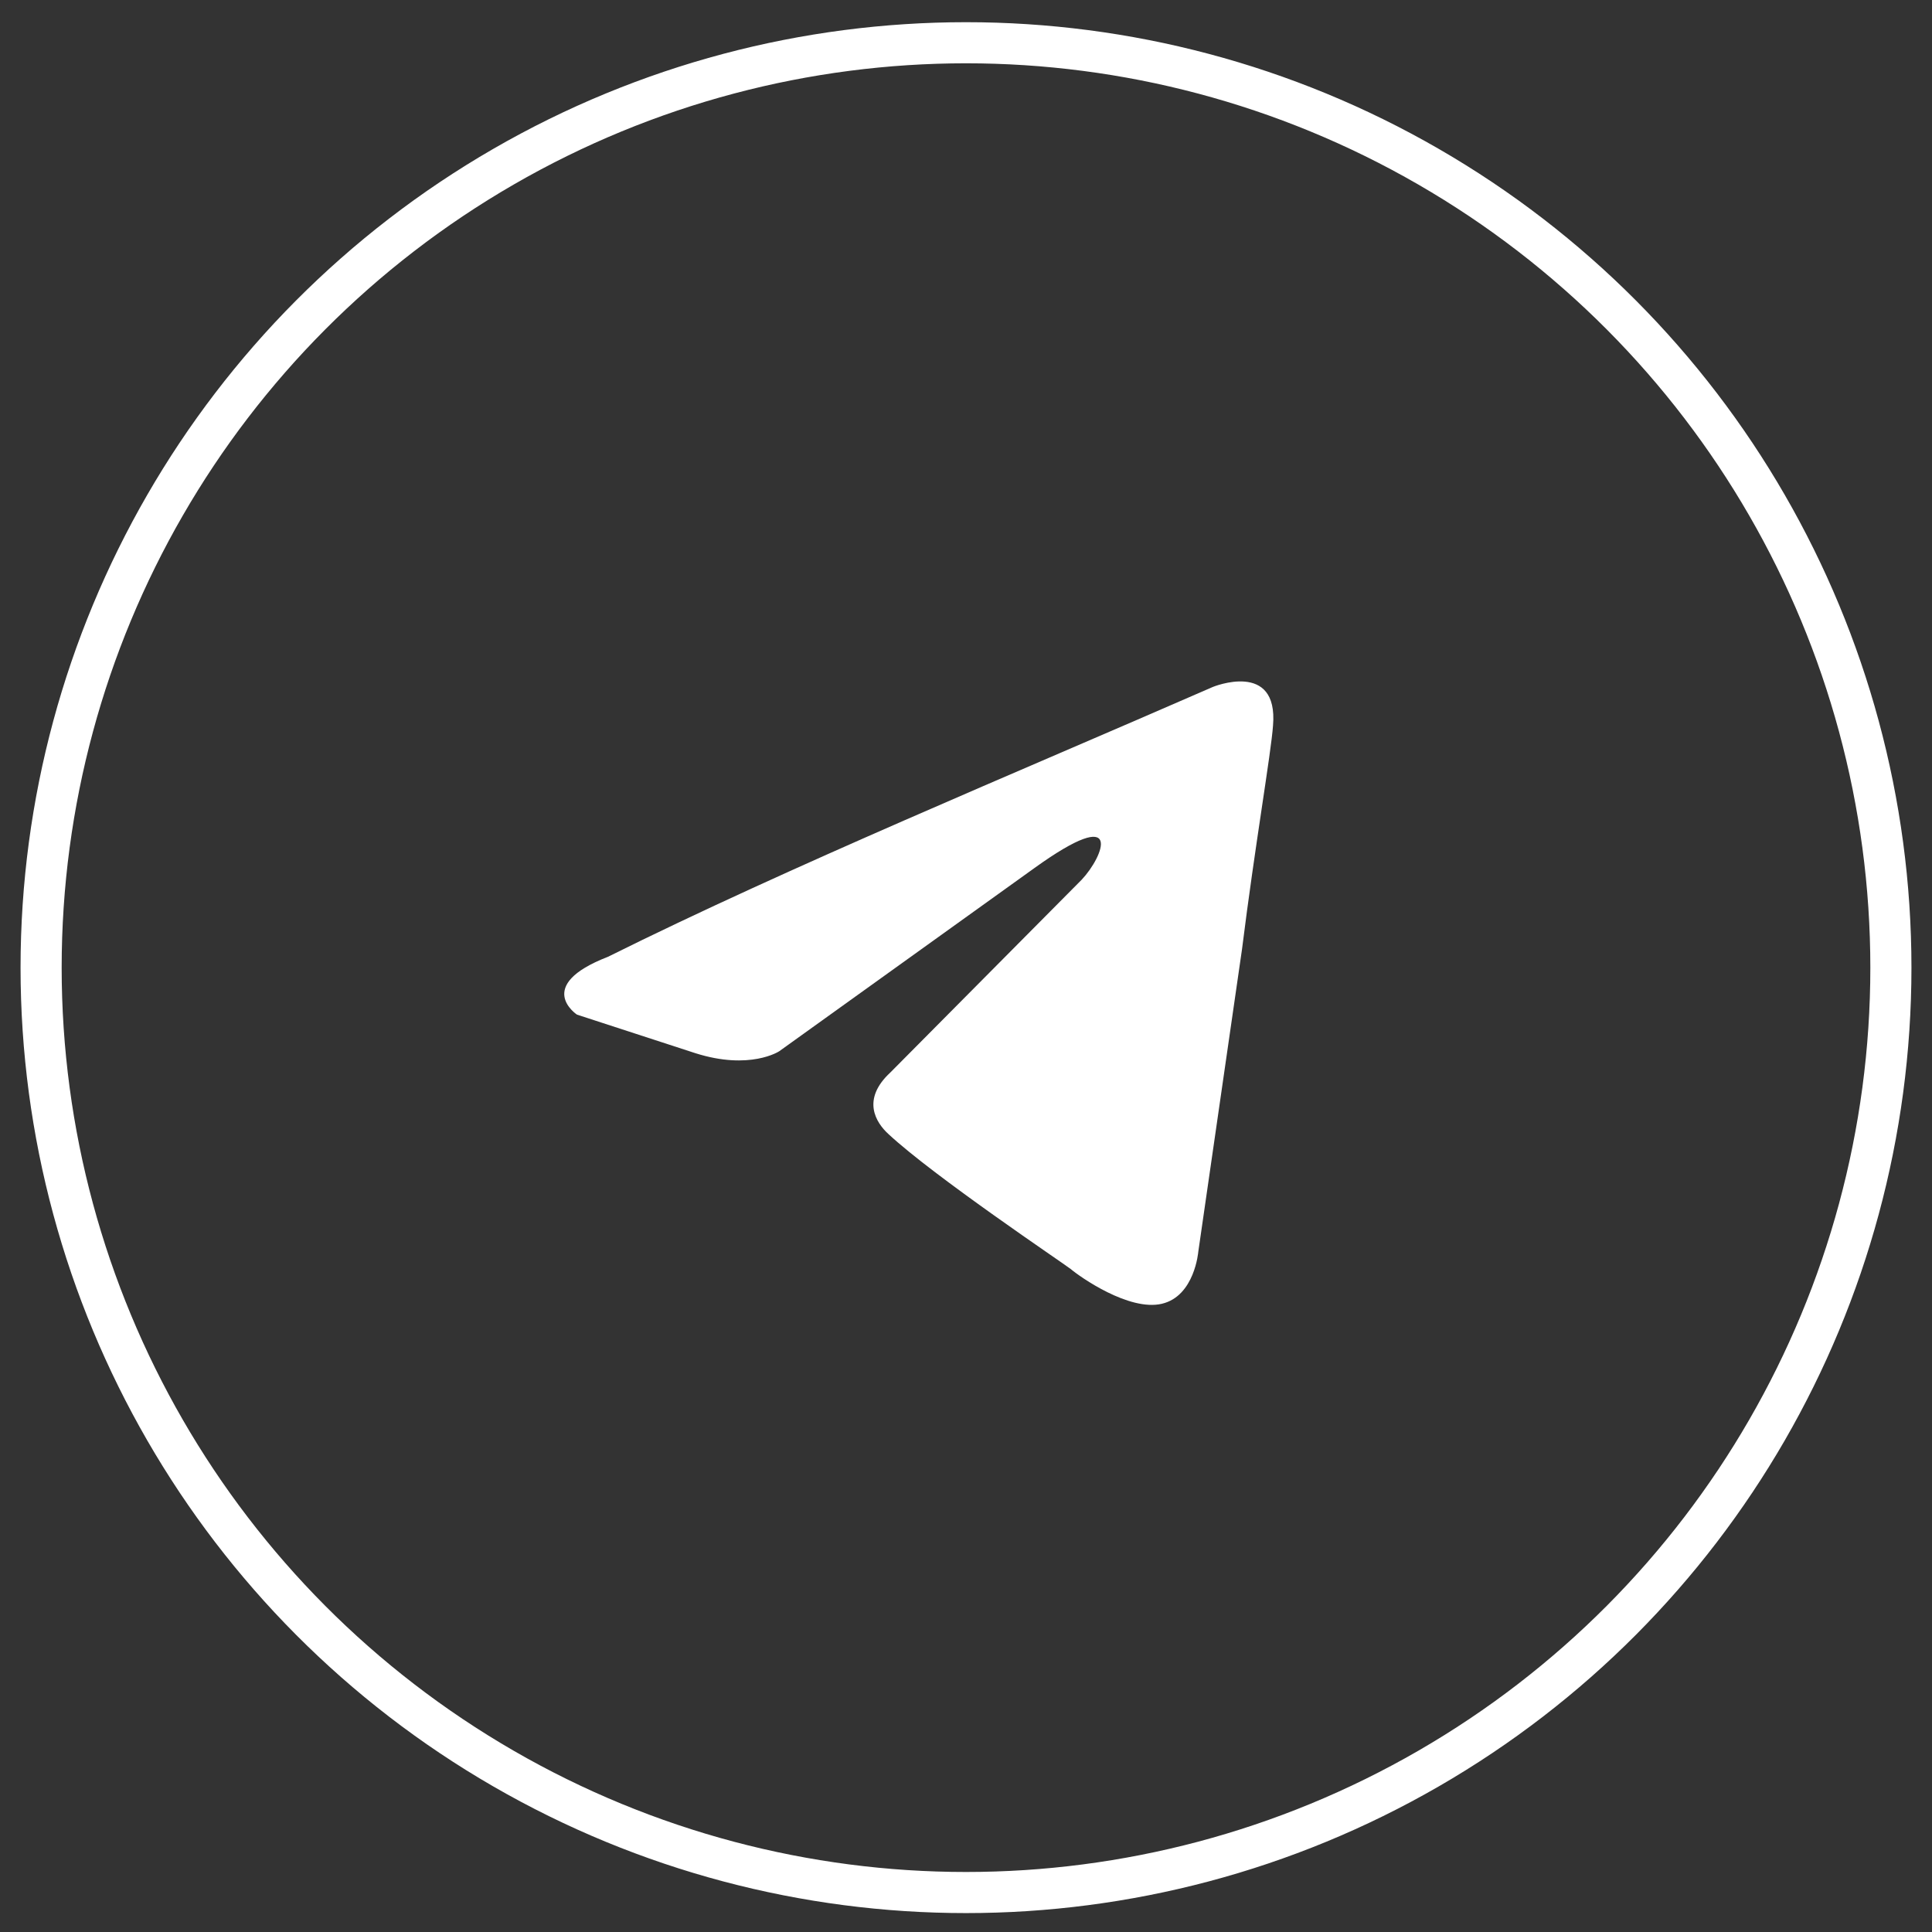
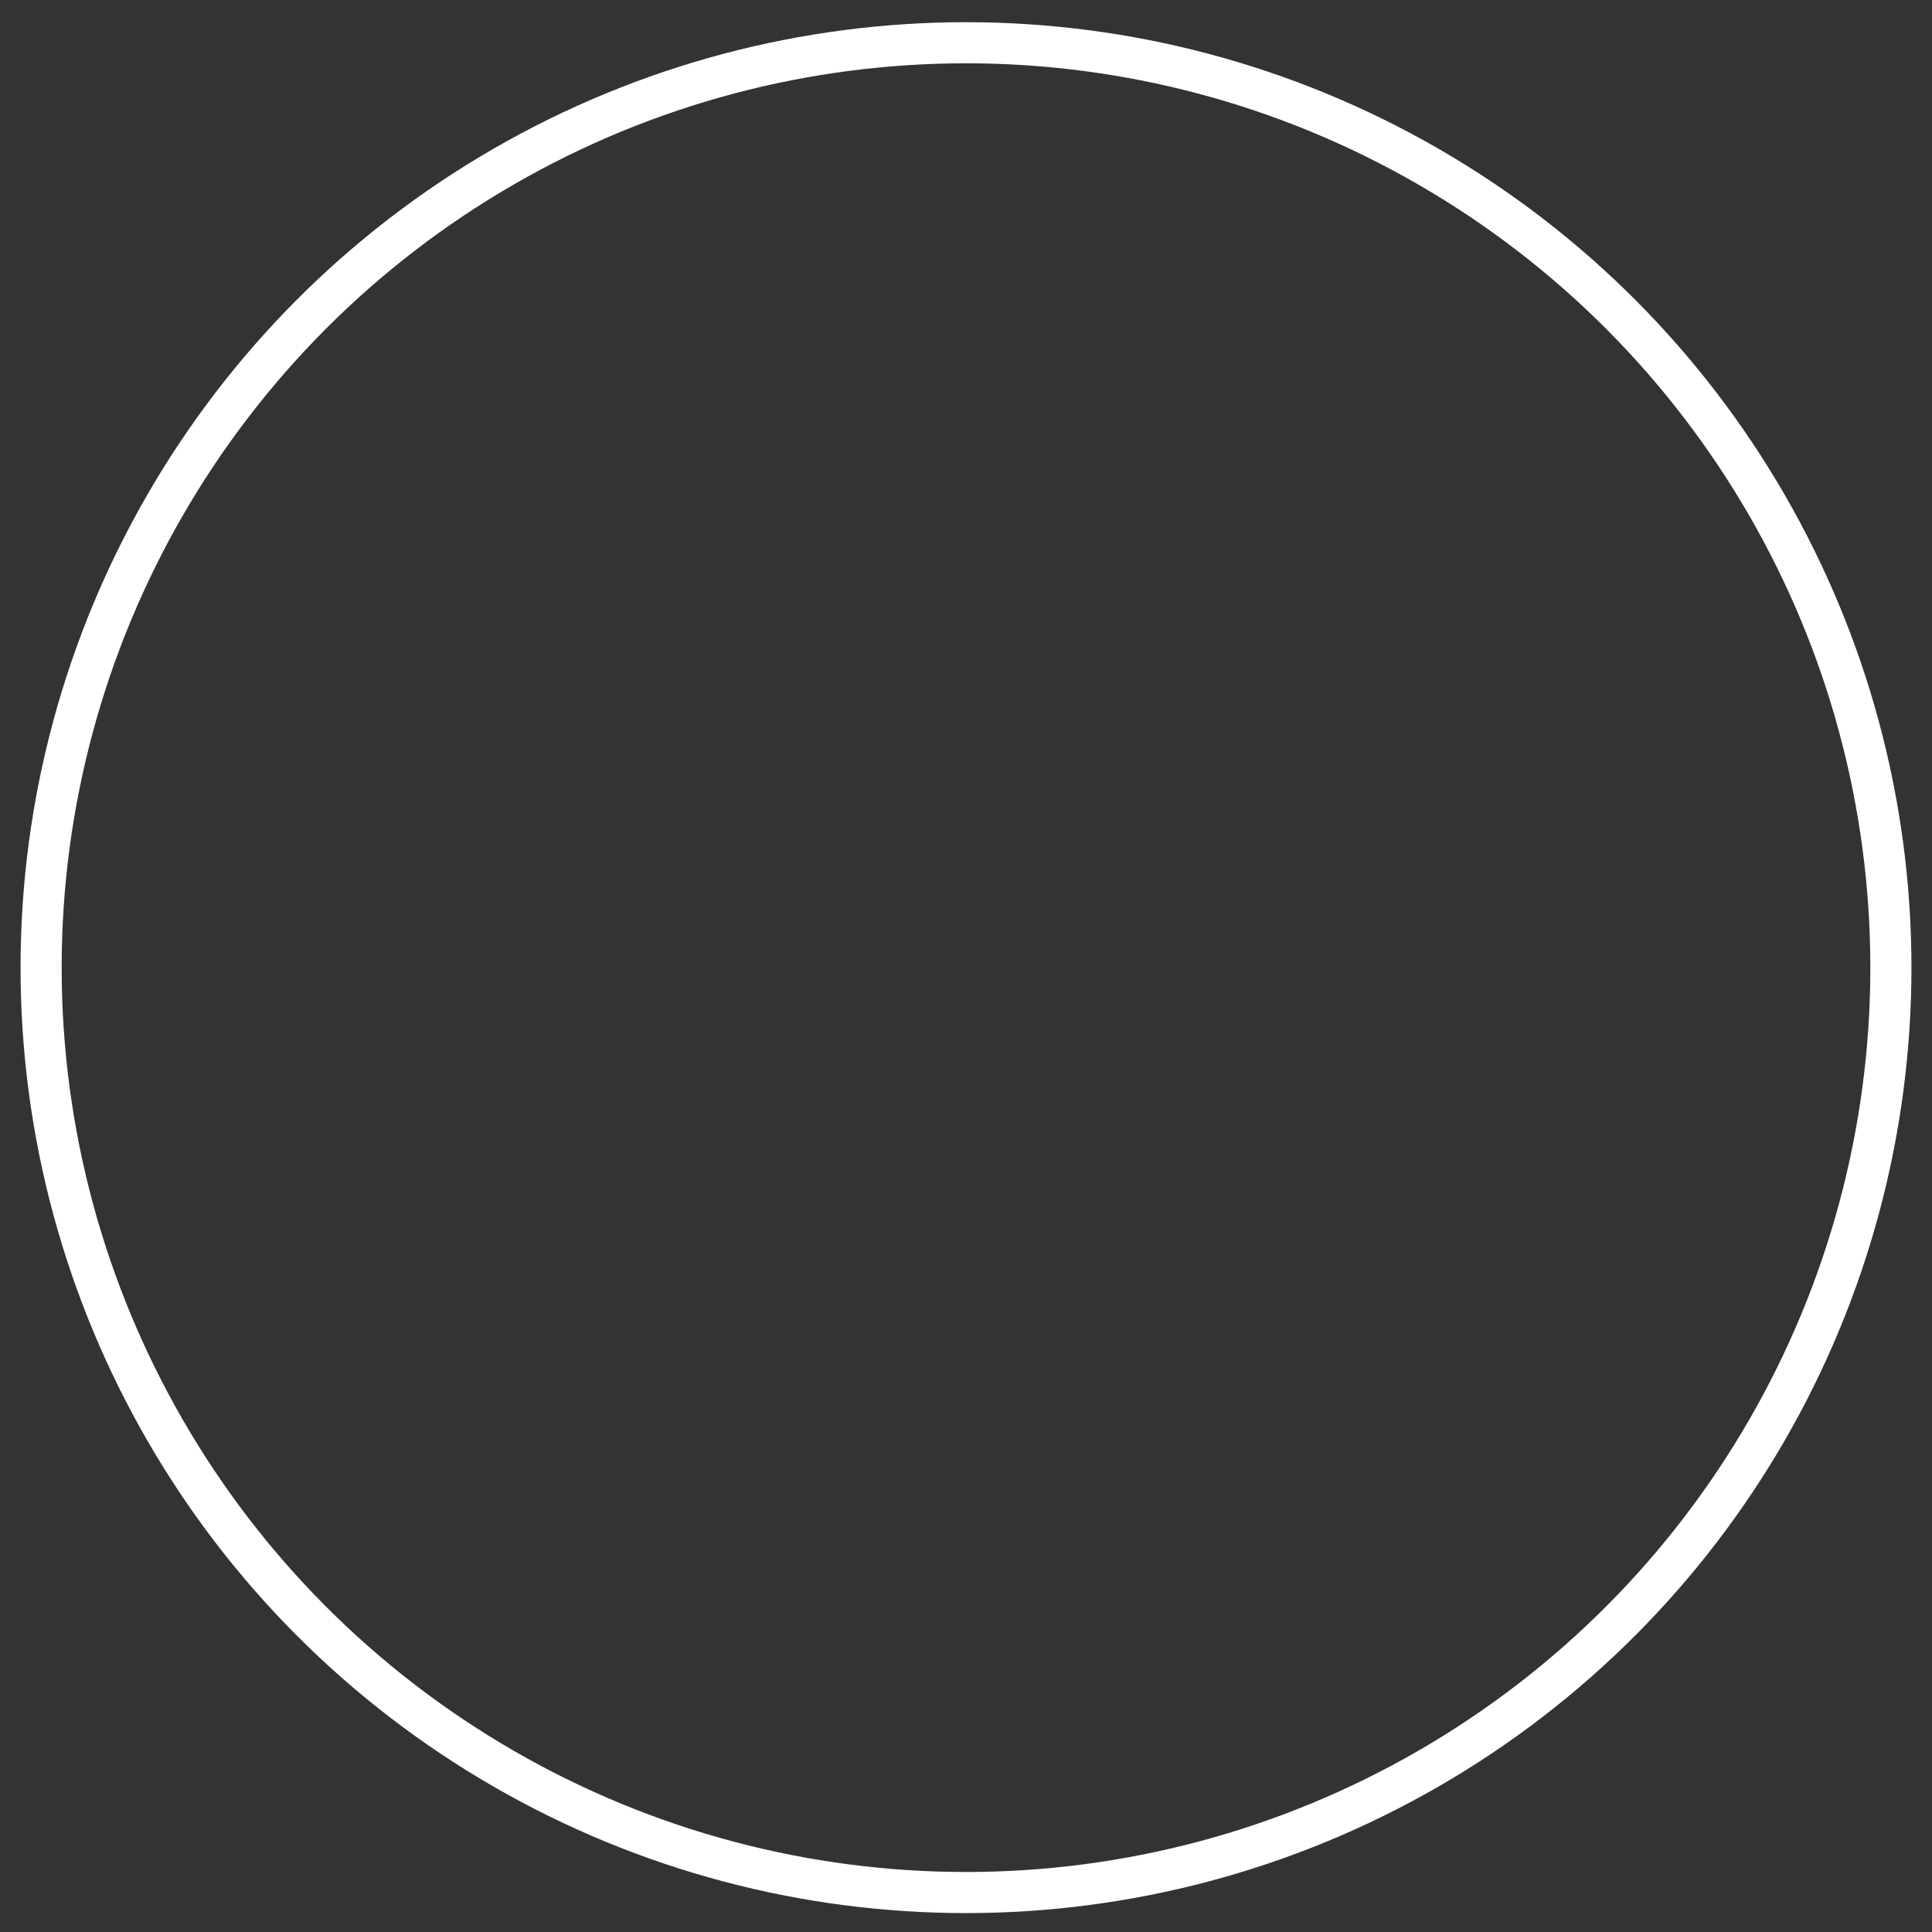
<svg xmlns="http://www.w3.org/2000/svg" width="47" height="47" viewBox="0 0 47 47" fill="none">
  <rect x="0" y="0" width="47" height="47" fill="#333333" stroke="none" />
  <circle cx="23.5" cy="23.54" r="22.5" stroke="white" />
-   <path d="M29.506 16.711C29.506 16.711 31.102 16.055 30.969 17.649C30.924 18.305 30.525 20.603 30.215 23.089L29.151 30.451C29.151 30.451 29.063 31.53 28.265 31.717C27.467 31.905 26.27 31.061 26.049 30.873C25.871 30.733 22.724 28.622 21.616 27.591C21.305 27.309 20.951 26.746 21.66 26.09L26.314 21.401C26.846 20.838 27.378 19.525 25.162 21.119L18.956 25.574C18.956 25.574 18.247 26.043 16.917 25.621L14.036 24.683C14.036 24.683 12.972 23.98 14.79 23.276C19.222 21.072 24.674 18.821 29.506 16.711Z" fill="white" />
</svg>